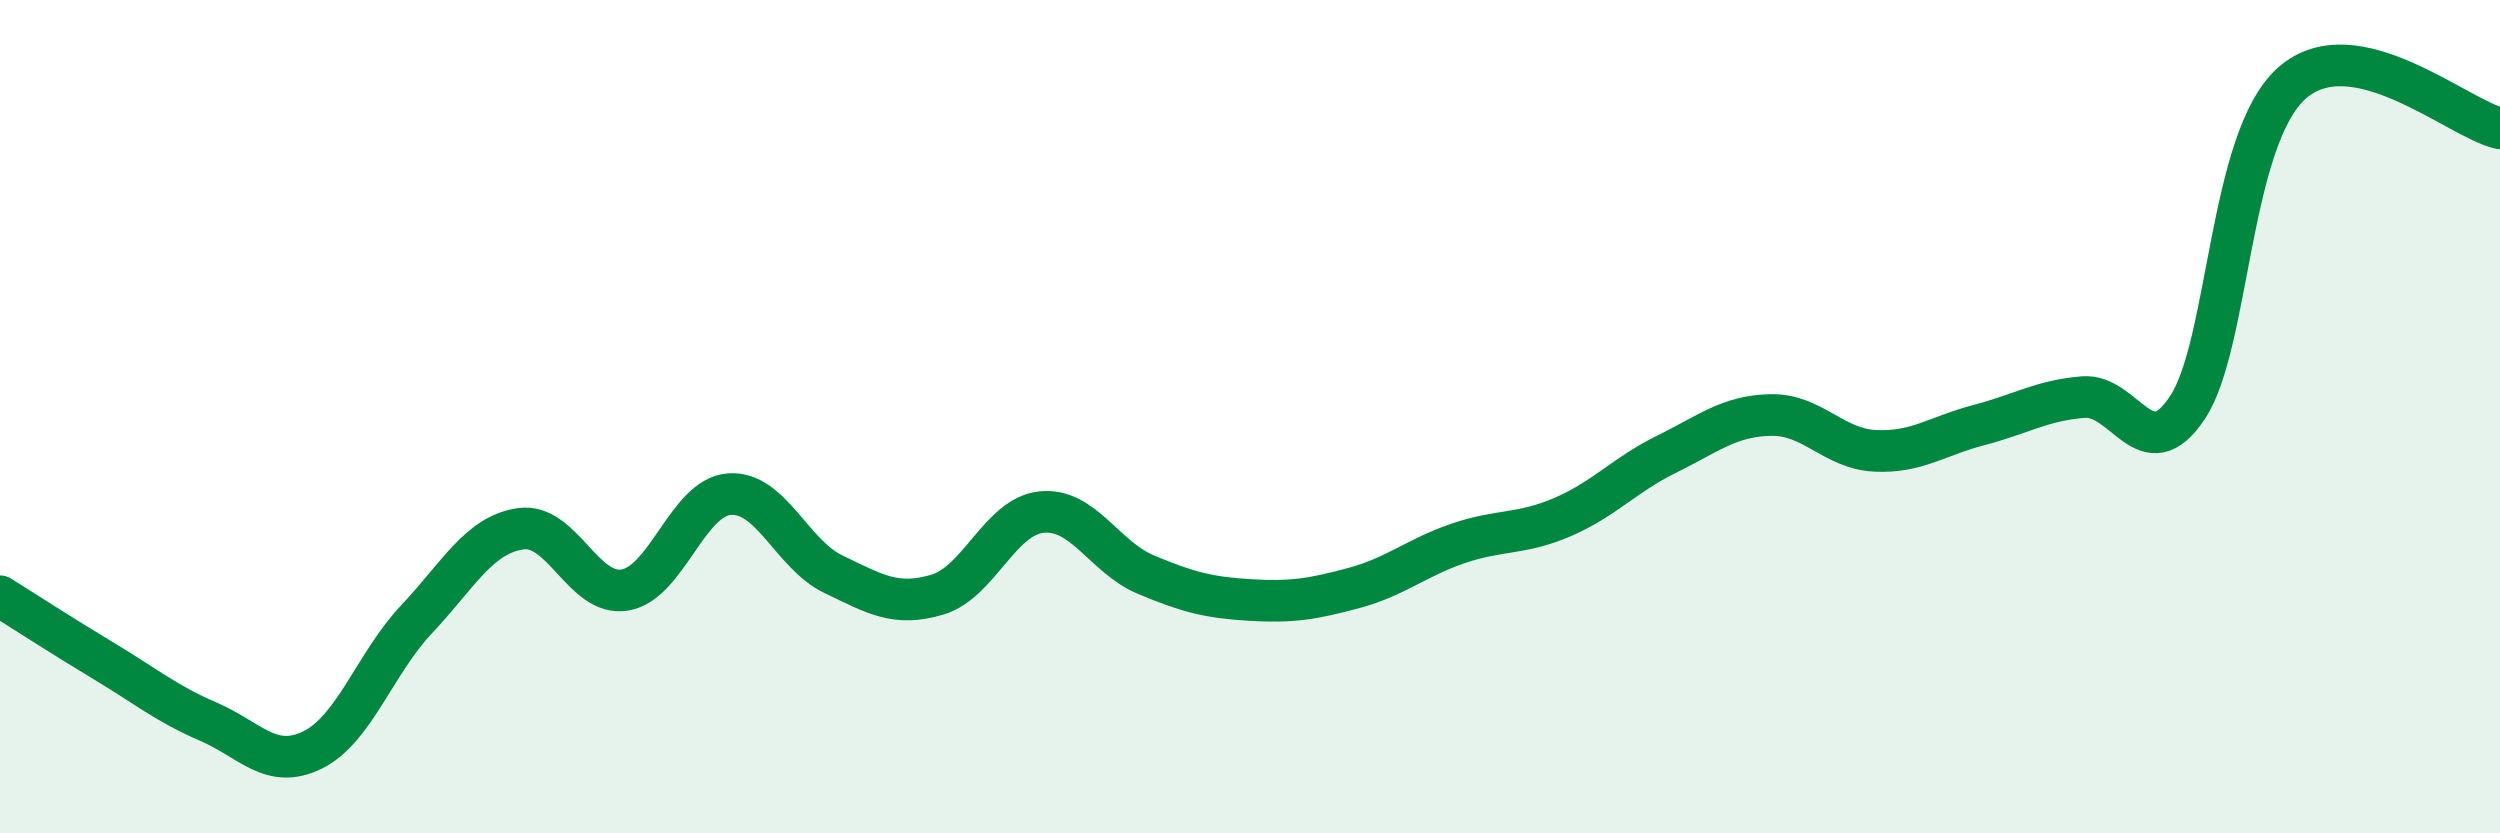
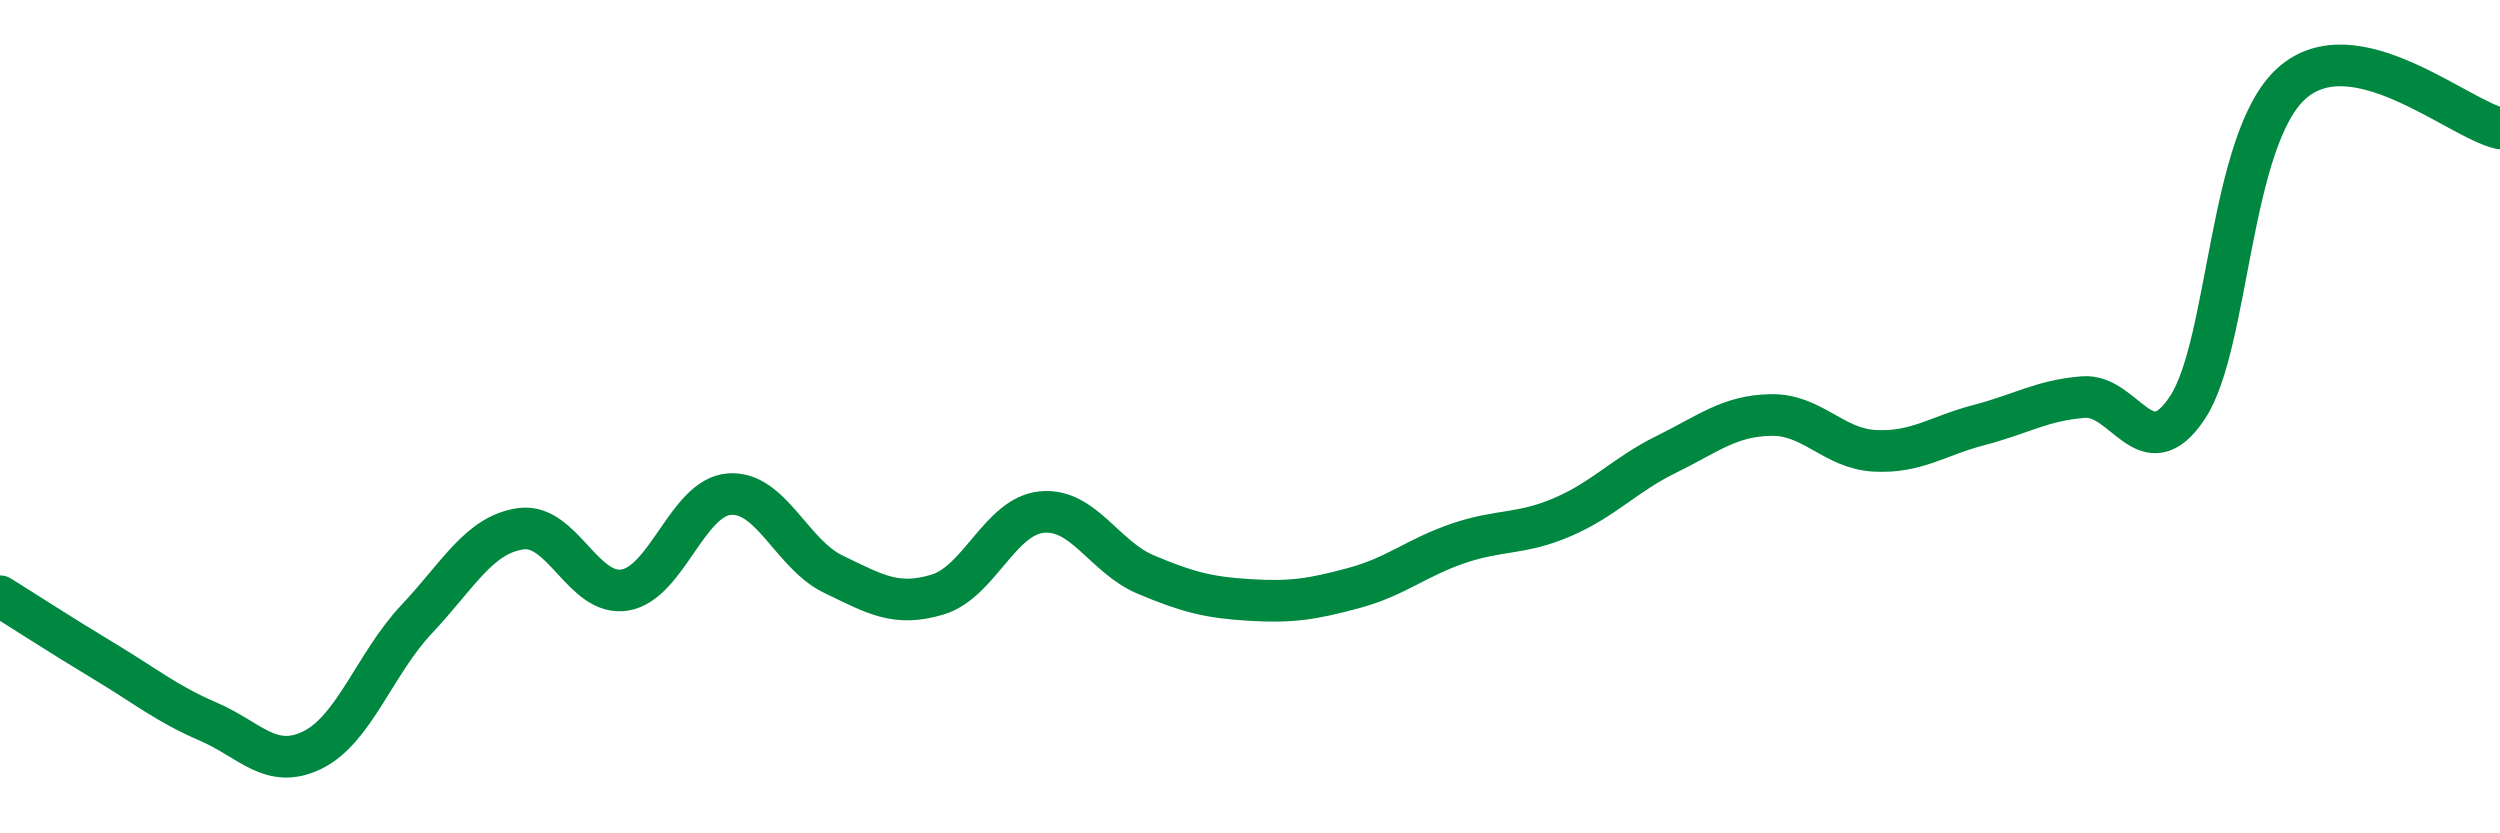
<svg xmlns="http://www.w3.org/2000/svg" width="60" height="20" viewBox="0 0 60 20">
-   <path d="M 0,14.31 C 0.5,14.62 1.5,15.27 2.5,15.87 C 3.5,16.47 4,16.89 5,17.32 C 6,17.75 6.5,18.49 7.5,18 C 8.5,17.51 9,15.92 10,14.86 C 11,13.8 11.5,12.83 12.5,12.69 C 13.5,12.55 14,14.33 15,14.16 C 16,13.99 16.5,11.94 17.5,11.86 C 18.5,11.78 19,13.3 20,13.78 C 21,14.26 21.5,14.57 22.5,14.27 C 23.5,13.97 24,12.39 25,12.29 C 26,12.19 26.5,13.37 27.5,13.79 C 28.5,14.21 29,14.34 30,14.4 C 31,14.46 31.5,14.38 32.5,14.11 C 33.5,13.84 34,13.38 35,13.04 C 36,12.7 36.5,12.84 37.5,12.41 C 38.5,11.98 39,11.39 40,10.9 C 41,10.41 41.5,9.98 42.5,9.96 C 43.5,9.94 44,10.77 45,10.82 C 46,10.87 46.5,10.46 47.5,10.2 C 48.5,9.94 49,9.61 50,9.53 C 51,9.45 51.5,11.29 52.5,9.78 C 53.5,8.27 53.5,3.34 55,2 C 56.5,0.66 59,2.86 60,3.08L60 20L0 20Z" fill="#008740" opacity="0.1" stroke-linecap="round" stroke-linejoin="round" />
  <path d="M 0,14.31 C 0.5,14.62 1.5,15.27 2.5,15.87 C 3.5,16.47 4,16.89 5,17.32 C 6,17.75 6.5,18.49 7.5,18 C 8.5,17.51 9,15.92 10,14.86 C 11,13.8 11.5,12.83 12.5,12.69 C 13.5,12.55 14,14.33 15,14.16 C 16,13.99 16.5,11.94 17.5,11.86 C 18.5,11.78 19,13.3 20,13.78 C 21,14.26 21.5,14.57 22.5,14.27 C 23.5,13.97 24,12.39 25,12.29 C 26,12.19 26.5,13.37 27.5,13.79 C 28.5,14.21 29,14.34 30,14.4 C 31,14.46 31.5,14.38 32.5,14.11 C 33.5,13.84 34,13.38 35,13.04 C 36,12.7 36.5,12.84 37.5,12.41 C 38.5,11.98 39,11.39 40,10.9 C 41,10.41 41.5,9.98 42.5,9.96 C 43.5,9.94 44,10.77 45,10.82 C 46,10.87 46.5,10.46 47.5,10.2 C 48.5,9.94 49,9.61 50,9.53 C 51,9.45 51.5,11.29 52.5,9.78 C 53.5,8.27 53.5,3.34 55,2 C 56.5,0.66 59,2.86 60,3.08" stroke="#008740" stroke-width="1" fill="none" stroke-linecap="round" stroke-linejoin="round" />
</svg>